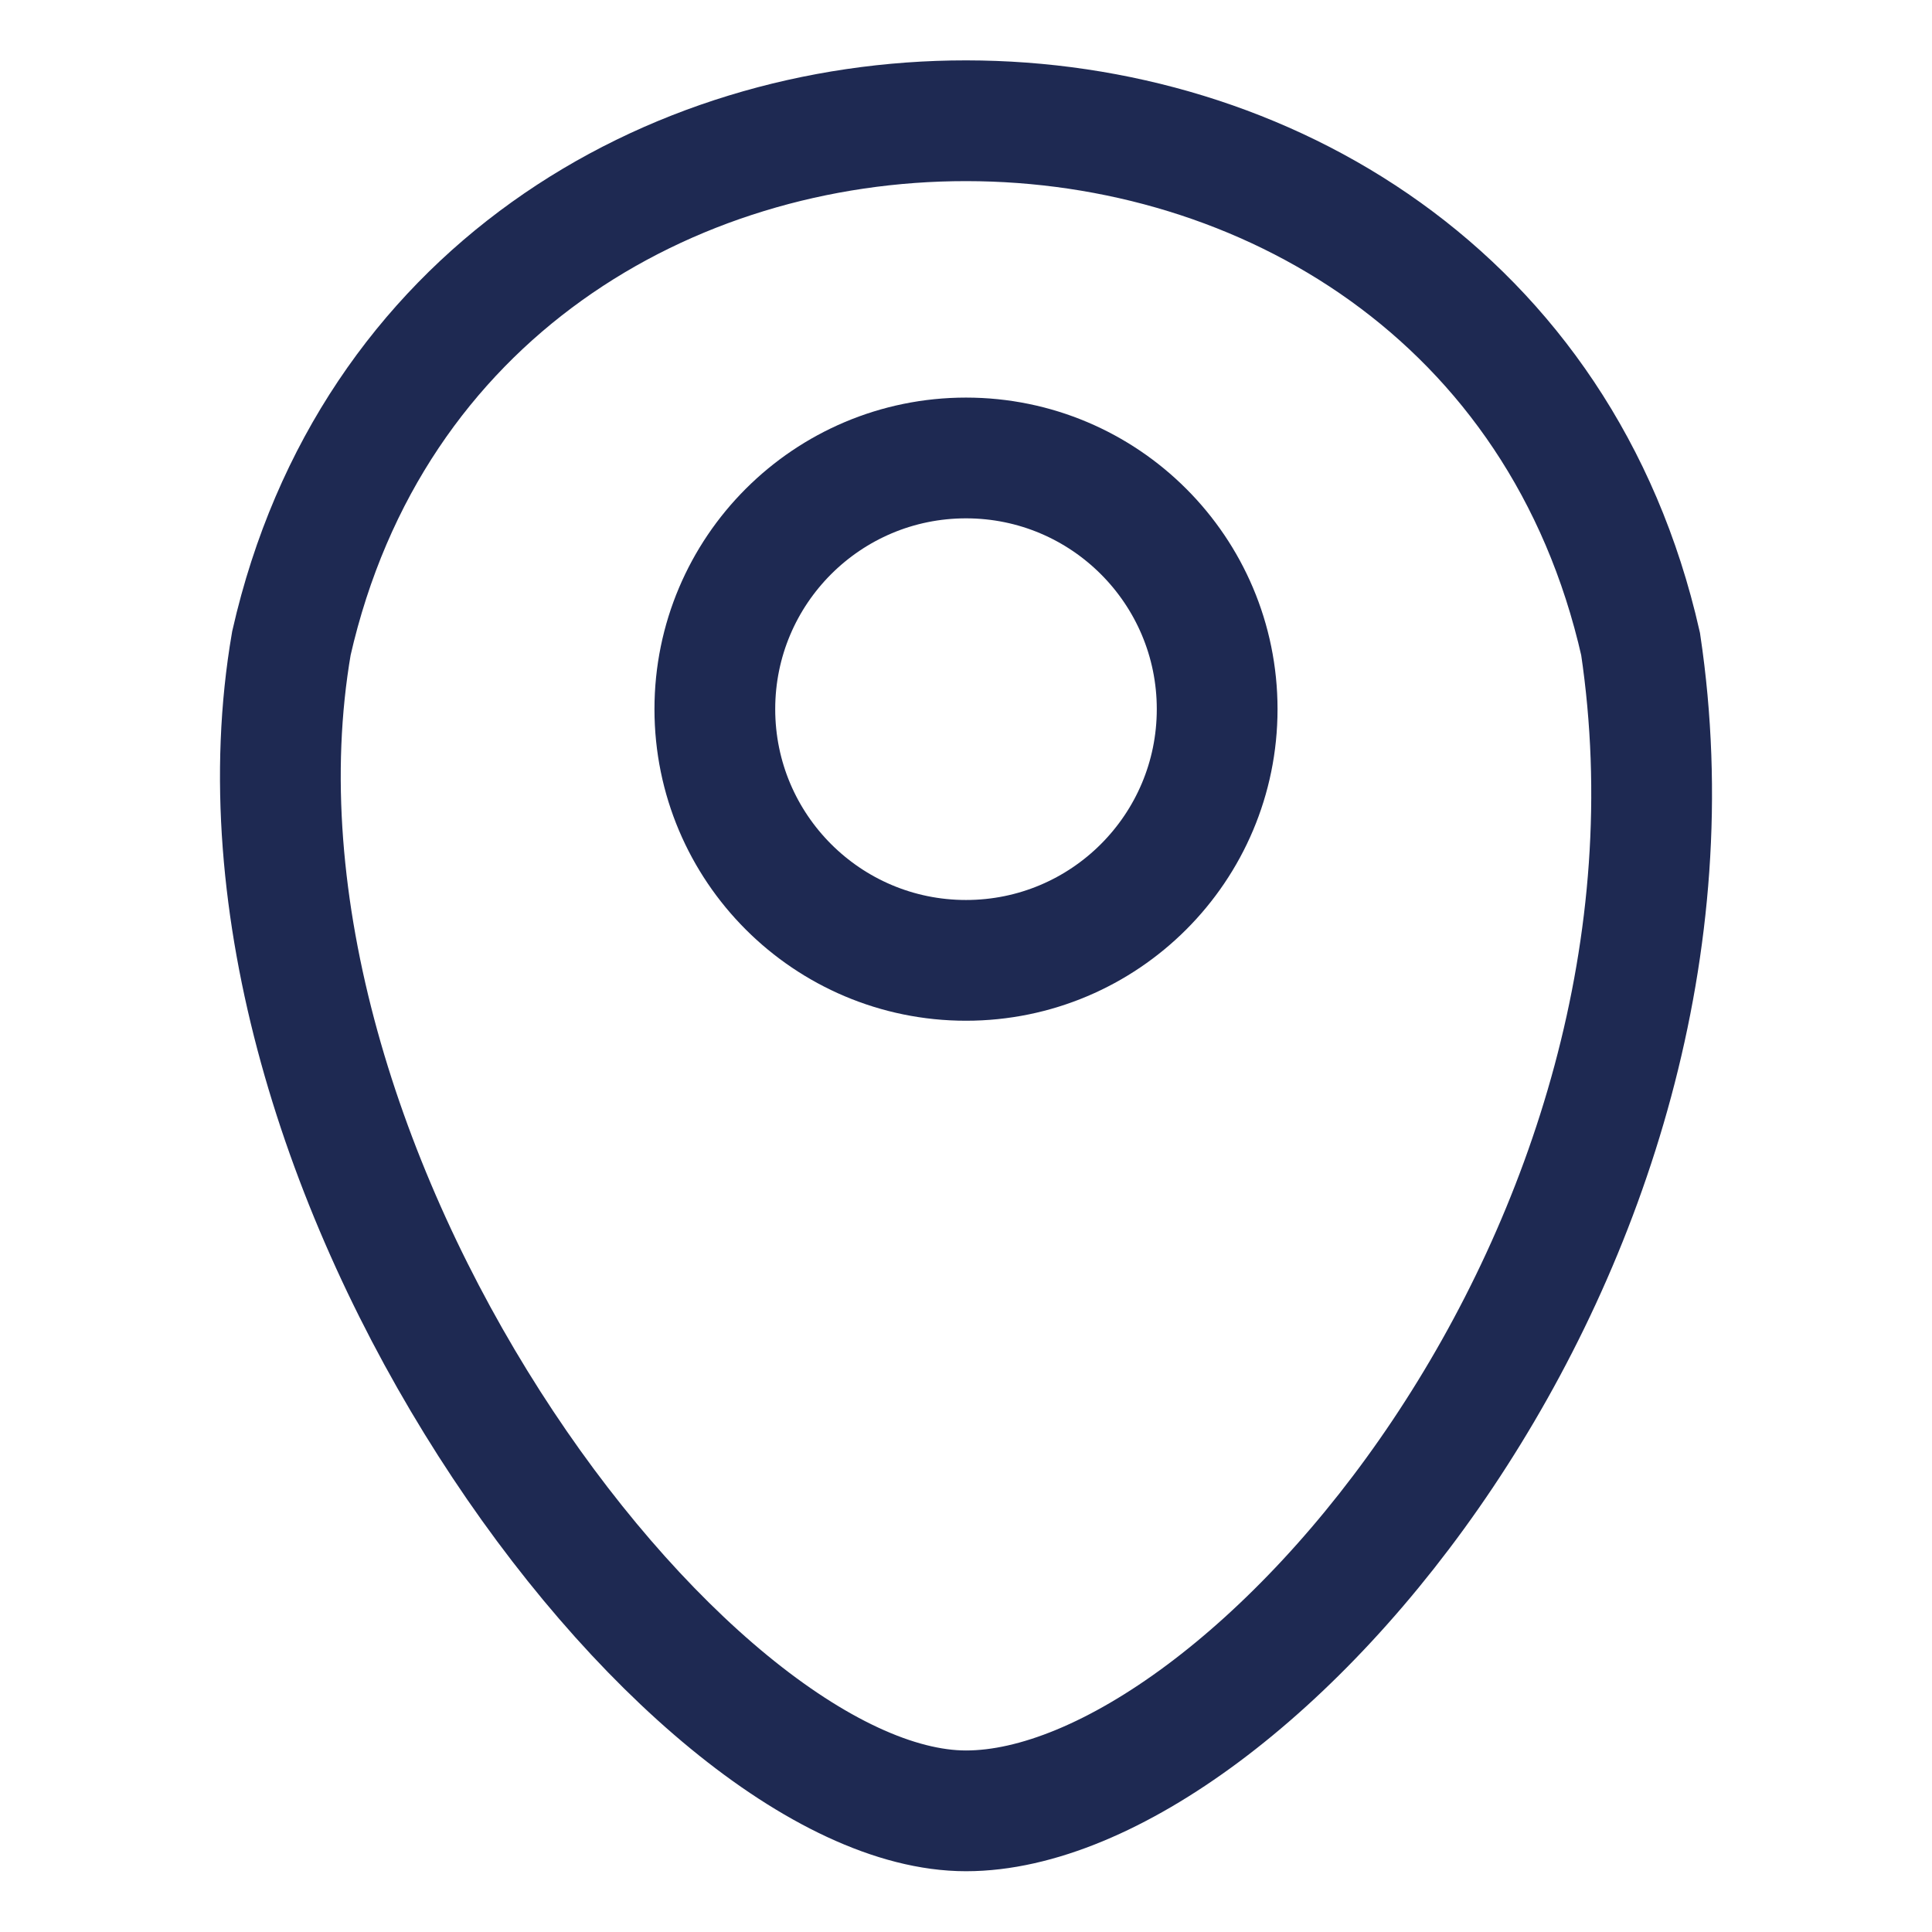
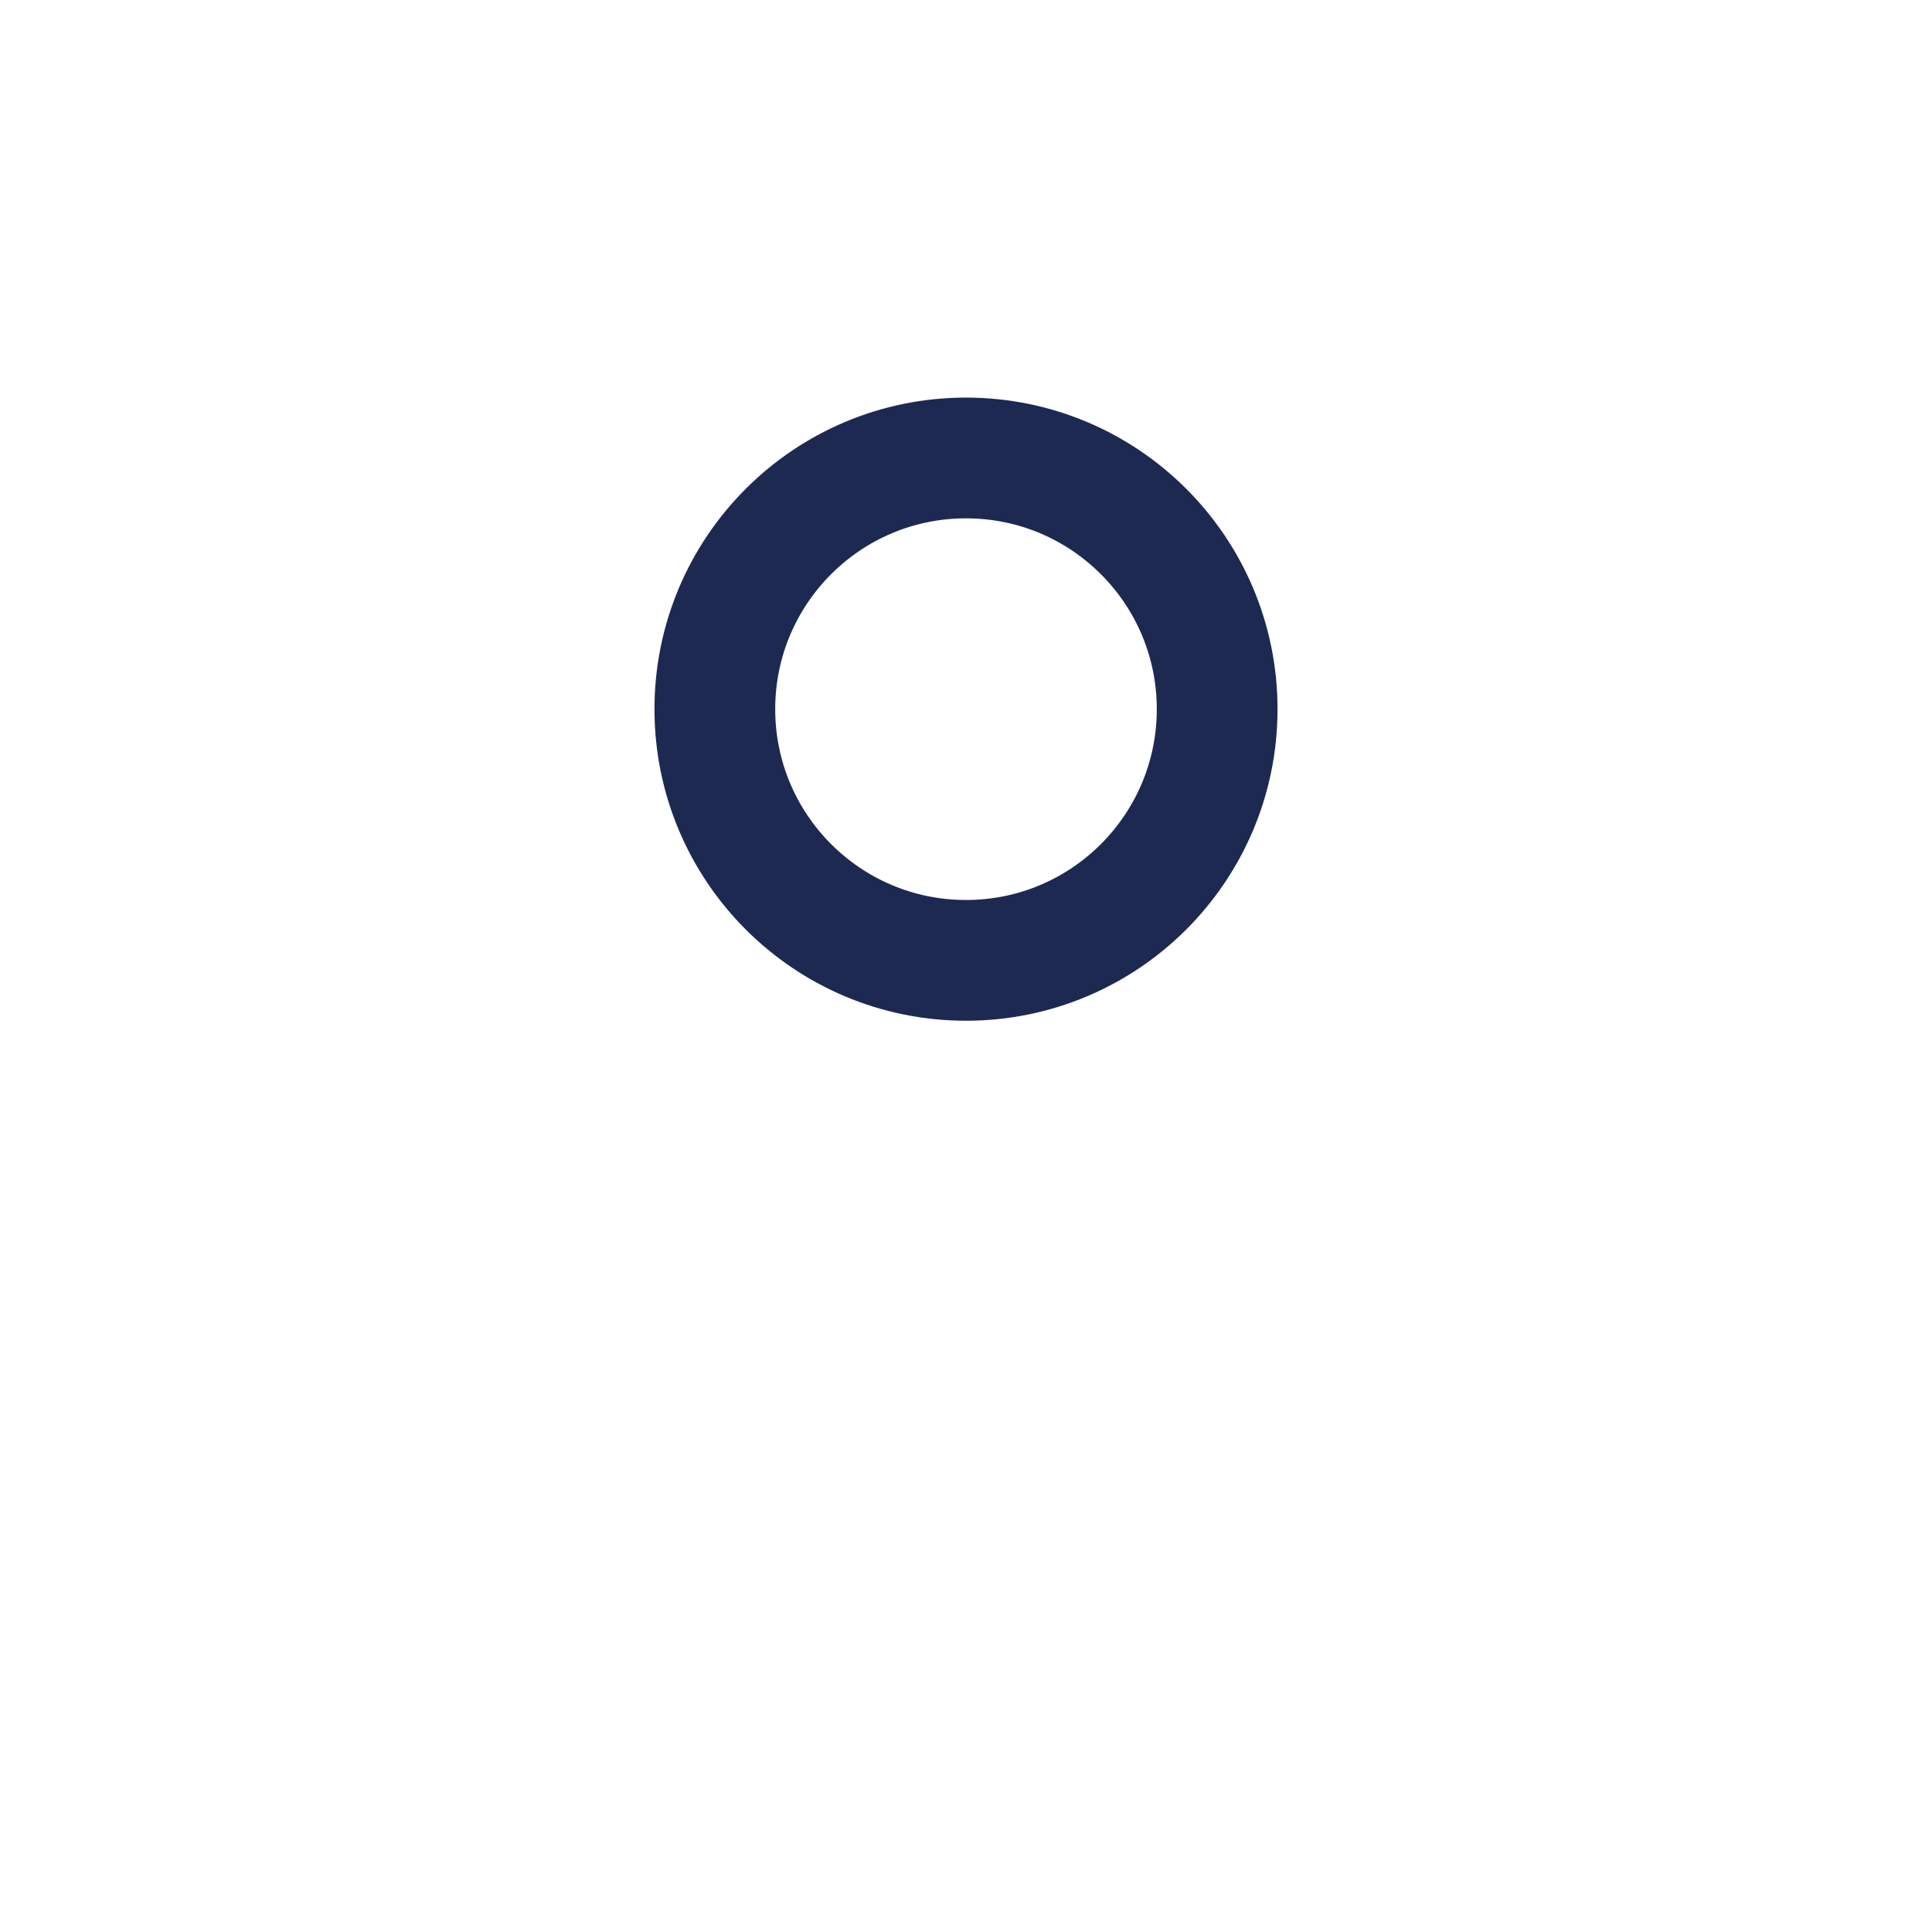
<svg xmlns="http://www.w3.org/2000/svg" fill="none" height="100%" overflow="visible" preserveAspectRatio="none" style="display: block;" viewBox="0 0 24 24" width="100%">
  <g id="Location Marker Outline">
    <g id="vuesax/linear/location">
      <g id="location">
        <g id="Group 18394">
          <path d="M12 11.93C13.723 11.93 15.12 10.533 15.12 8.809C15.12 7.086 13.723 5.689 12 5.689C10.277 5.689 8.88 7.086 8.88 8.809C8.88 10.533 10.277 11.93 12 11.93Z" id="Vector" stroke="#1E2952" stroke-width="1.5" />
-           <path d="M3.62 7.99C5.59 -0.67 18.42 -0.66 20.38 8C21.5 15.5 15.5 22.495 12 22.495C8.5 22.495 2.5 14.5 3.62 7.99Z" id="Vector_2" stroke="#1E2952" stroke-width="1.5" />
        </g>
        <g id="Vector_3" opacity="0">
</g>
      </g>
    </g>
  </g>
</svg>